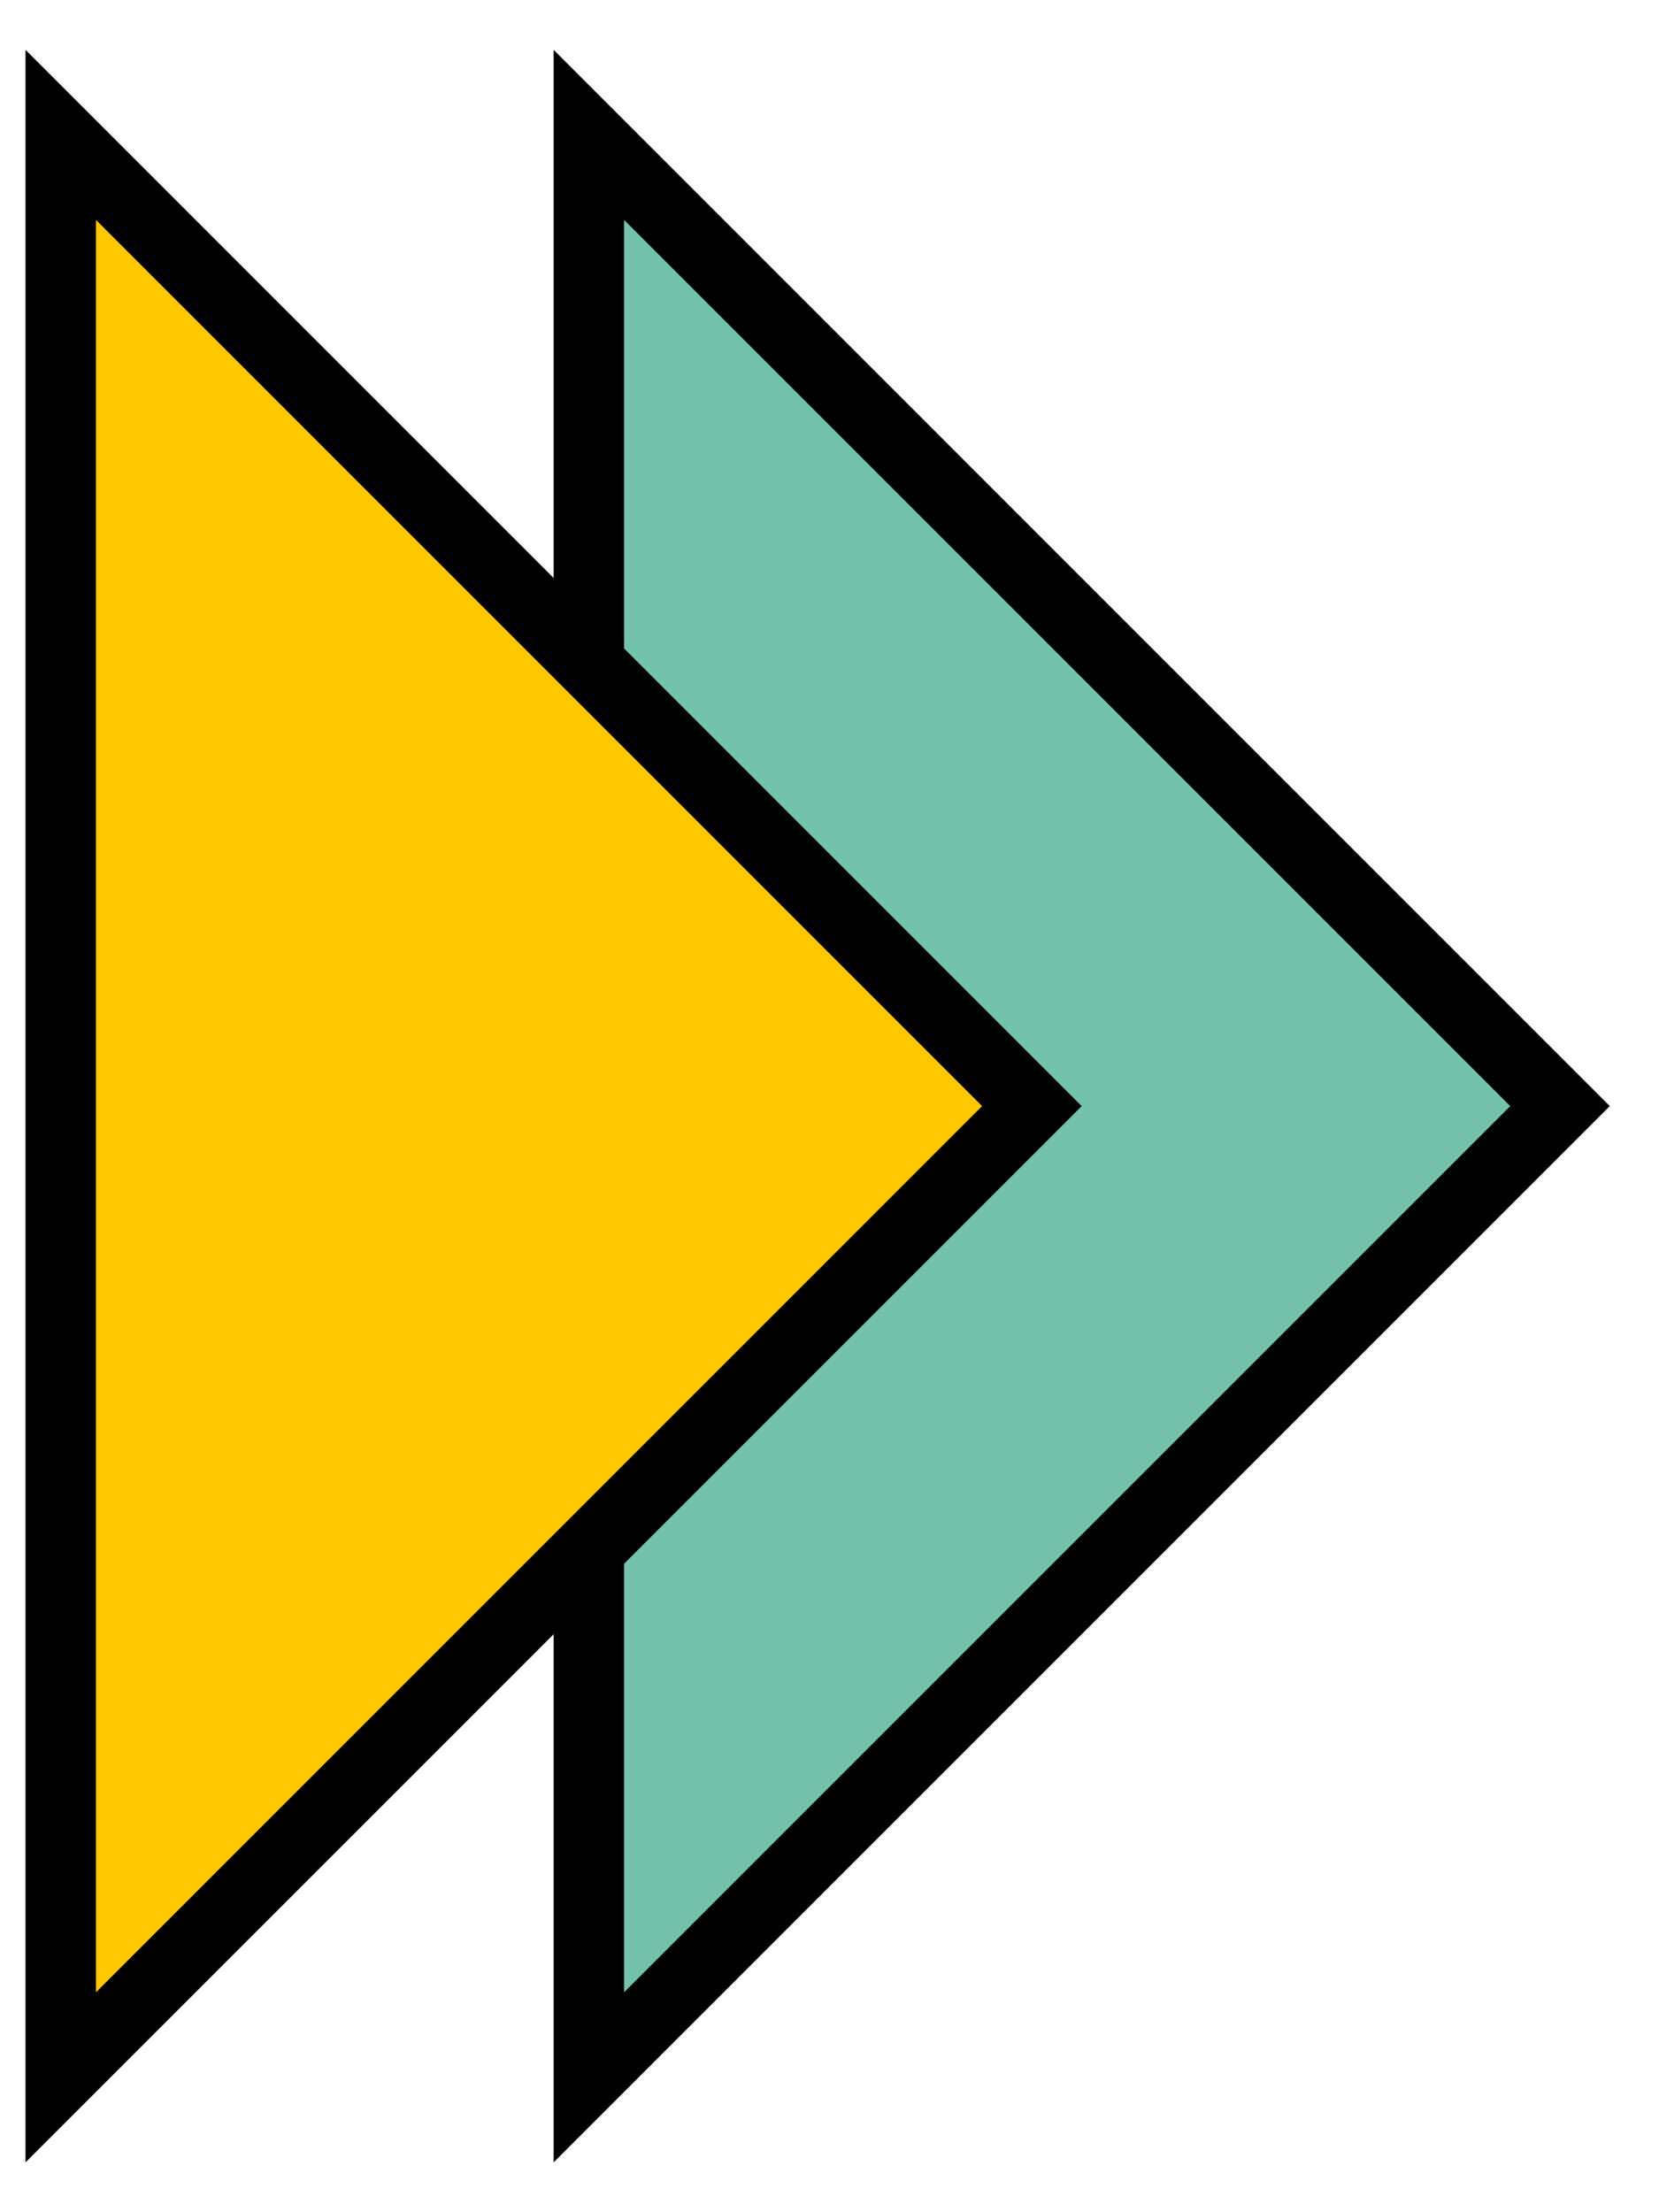
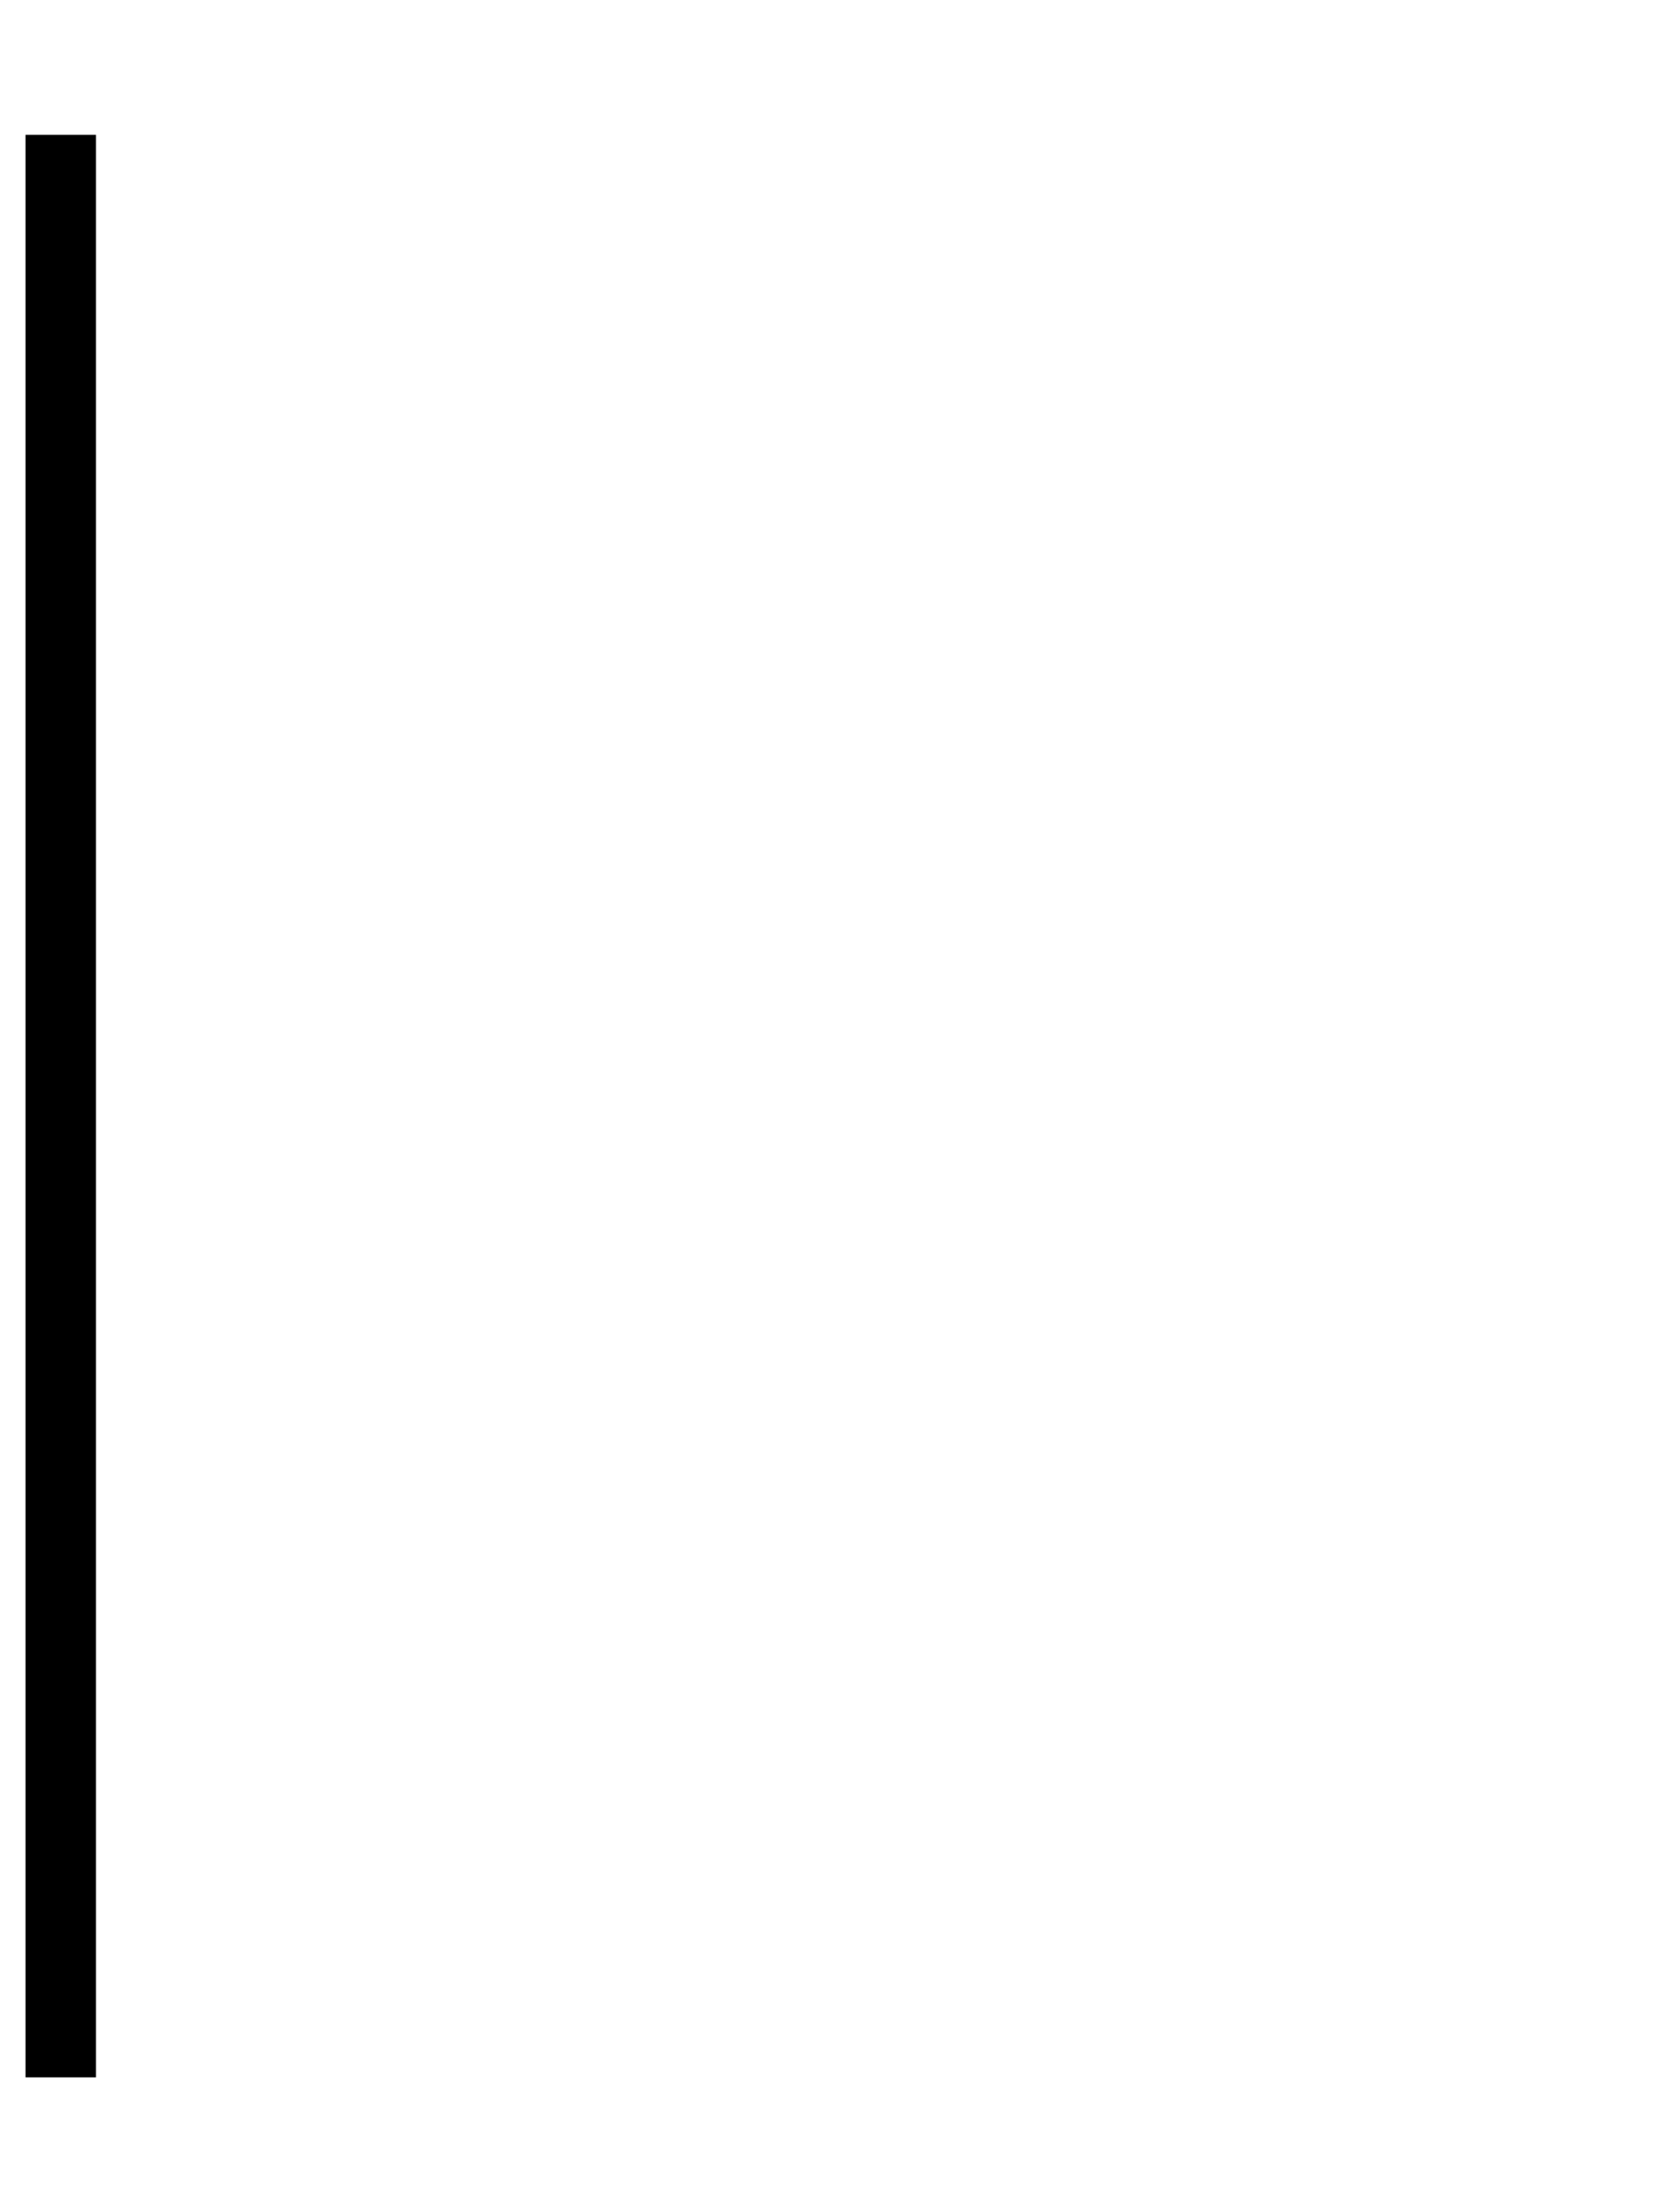
<svg xmlns="http://www.w3.org/2000/svg" width="18" height="24" viewBox="0 0 18 24" fill="none">
-   <path d="M6.389 1.463L16.926 12L6.389 22.537L6.389 1.463Z" fill="#74C2AC" stroke="black" stroke-width="0.764" />
-   <path d="M0.659 1.463L11.196 12L0.659 22.537L0.659 1.463Z" fill="#FFC700" stroke="black" stroke-width="0.764" />
+   <path d="M0.659 1.463L0.659 22.537L0.659 1.463Z" fill="#FFC700" stroke="black" stroke-width="0.764" />
</svg>